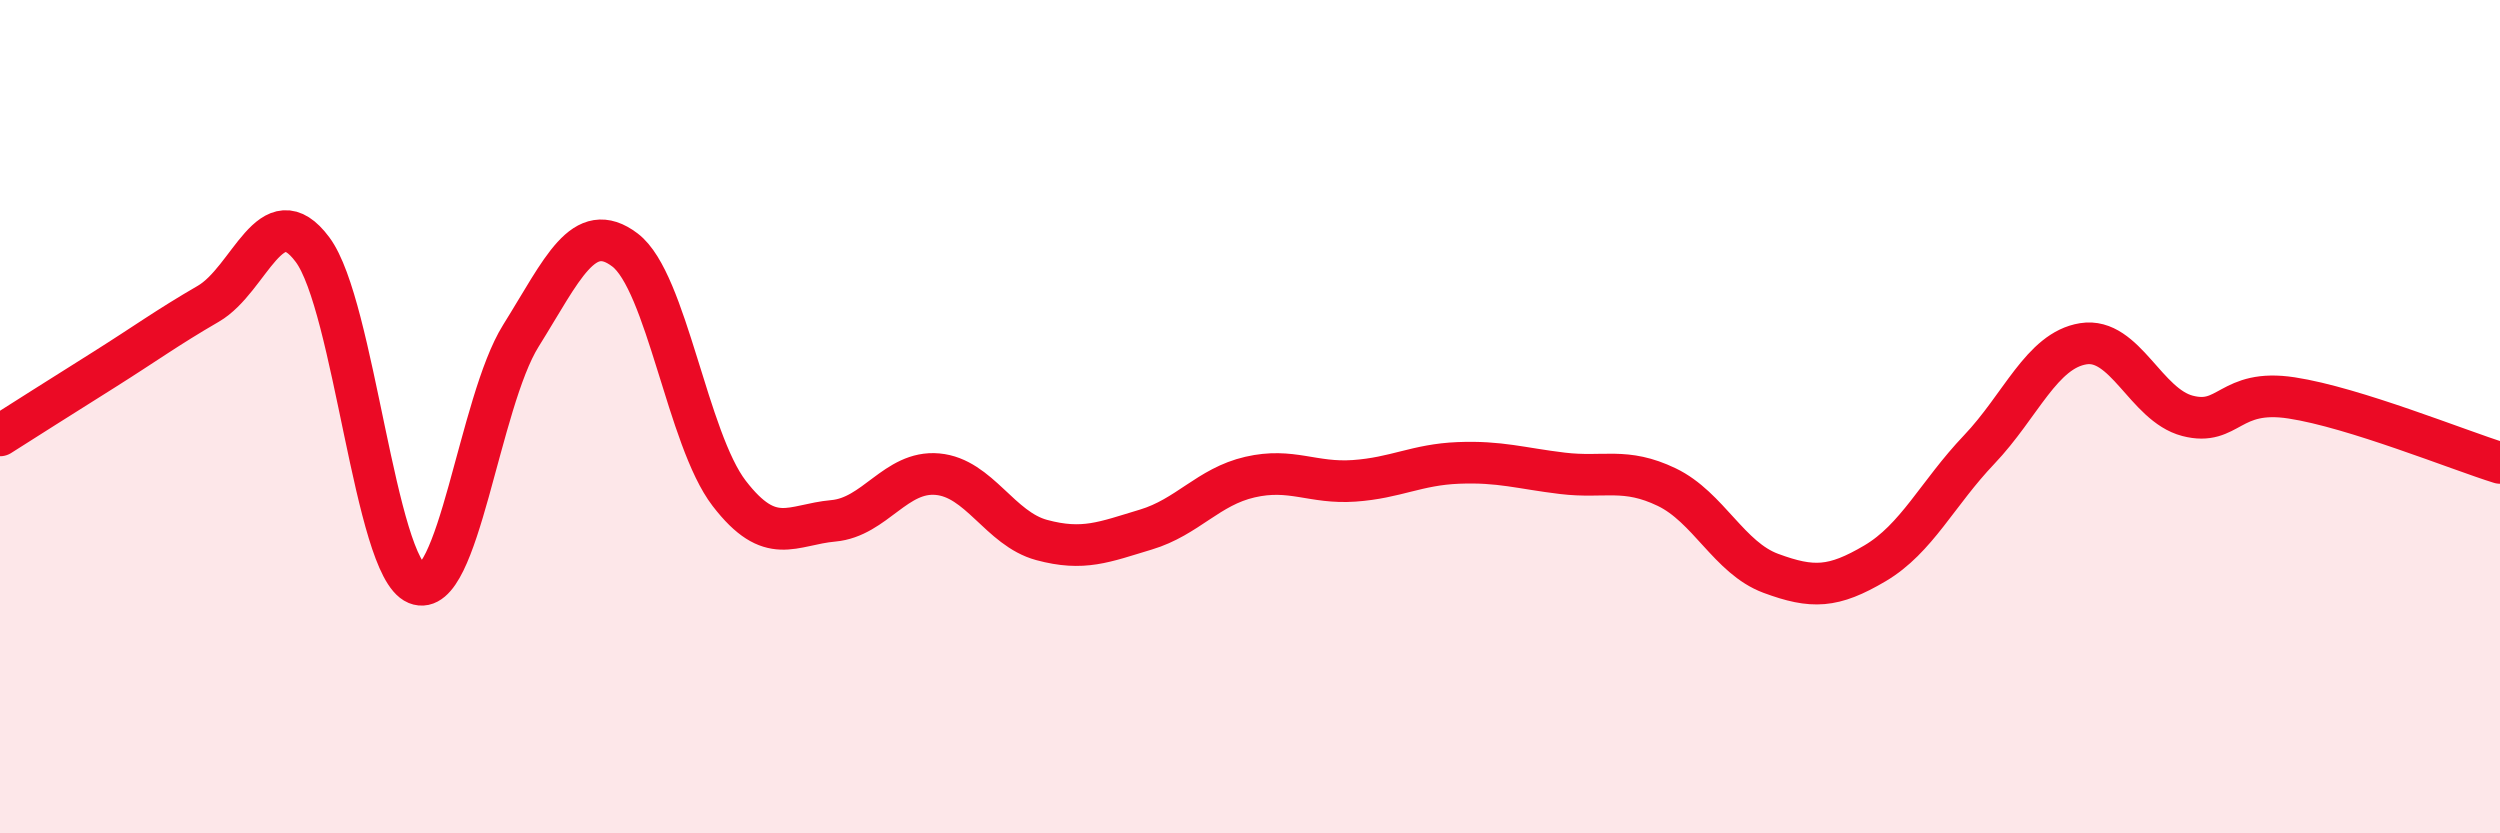
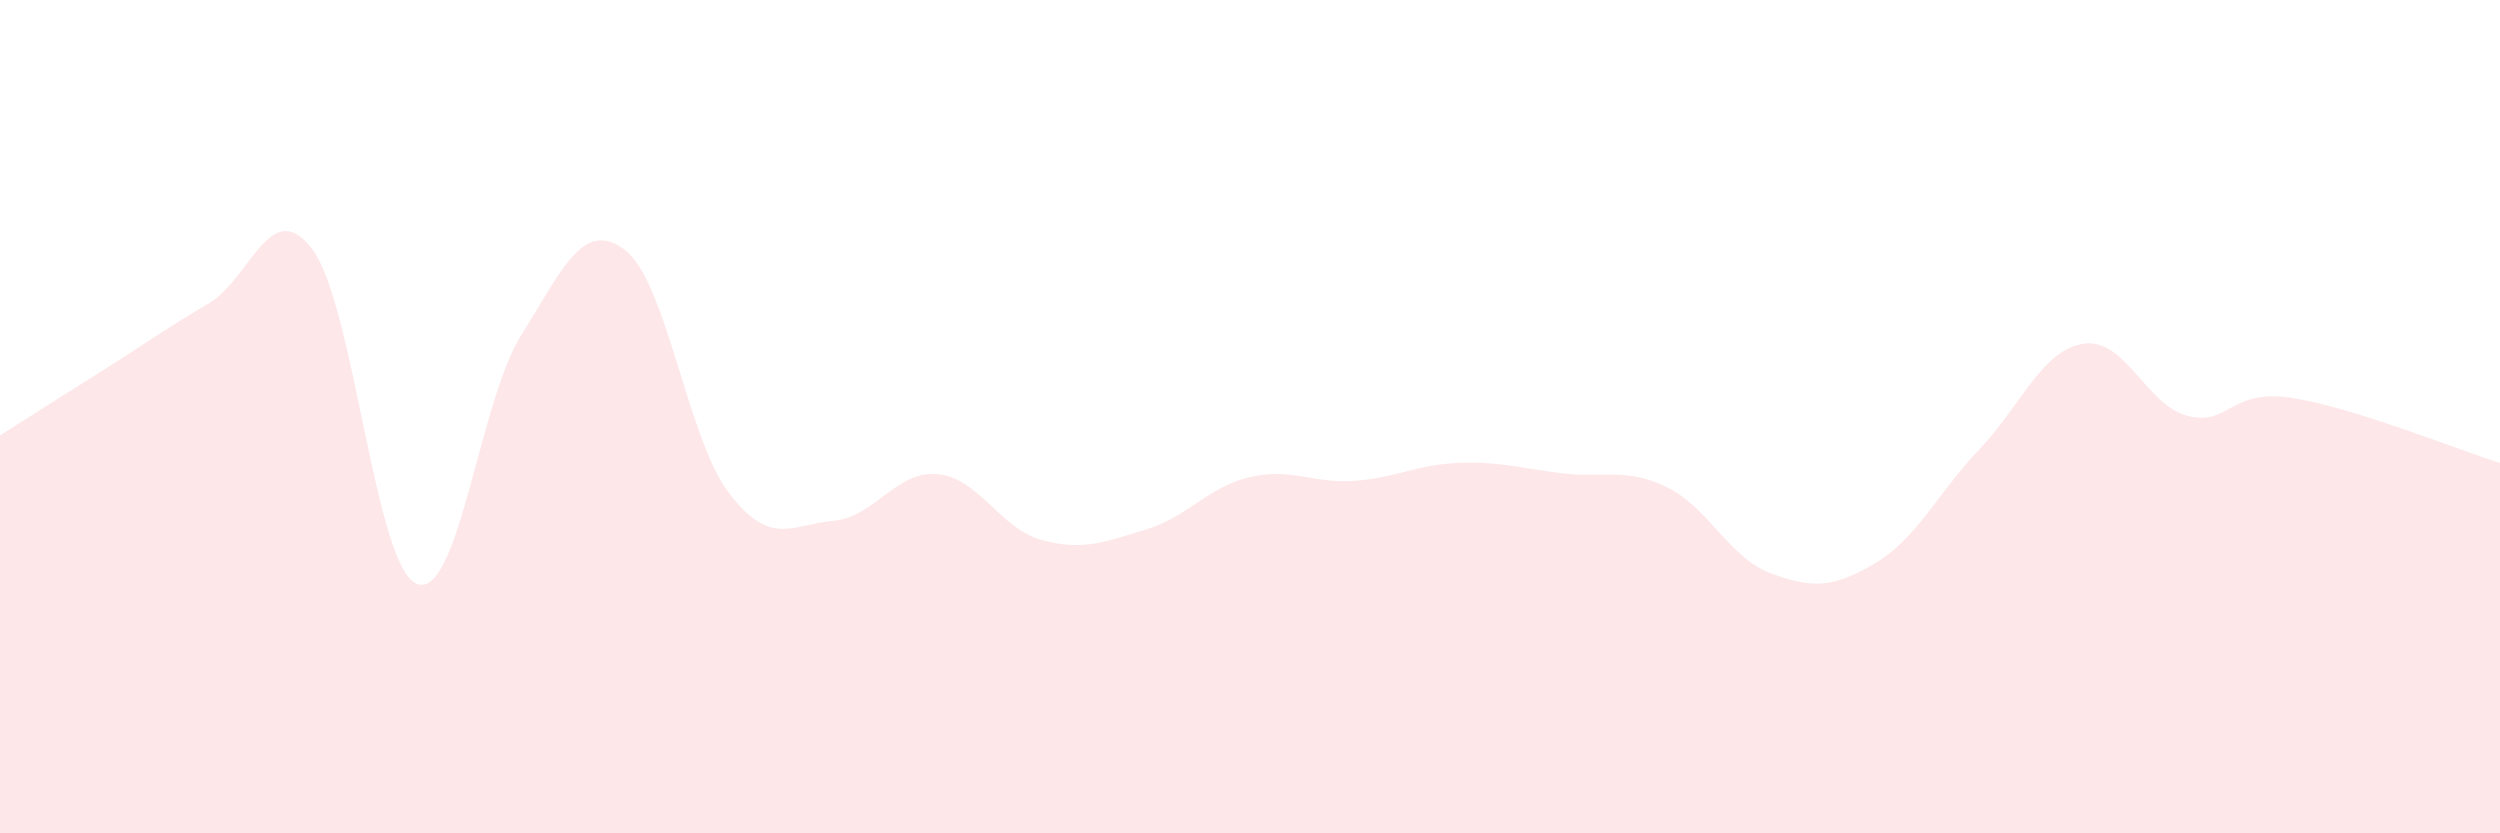
<svg xmlns="http://www.w3.org/2000/svg" width="60" height="20" viewBox="0 0 60 20">
  <path d="M 0,10.45 C 0.5,10.13 1.5,9.5 2.5,8.87 C 3.5,8.24 4,7.87 5,7.29 C 6,6.71 6.5,4.65 7.5,5.99 C 8.5,7.33 9,13.6 10,14.01 C 11,14.42 11.5,9.66 12.5,8.06 C 13.5,6.46 14,5.24 15,6 C 16,6.76 16.5,10.54 17.5,11.84 C 18.5,13.14 19,12.59 20,12.5 C 21,12.41 21.5,11.29 22.5,11.38 C 23.5,11.47 24,12.69 25,12.96 C 26,13.23 26.5,13.01 27.5,12.71 C 28.5,12.41 29,11.68 30,11.45 C 31,11.22 31.5,11.61 32.5,11.54 C 33.5,11.47 34,11.15 35,11.11 C 36,11.07 36.5,11.24 37.5,11.36 C 38.5,11.48 39,11.21 40,11.69 C 41,12.17 41.5,13.39 42.5,13.76 C 43.5,14.13 44,14.11 45,13.52 C 46,12.93 46.5,11.84 47.5,10.79 C 48.5,9.74 49,8.41 50,8.25 C 51,8.09 51.5,9.72 52.5,9.98 C 53.5,10.24 53.5,9.32 55,9.55 C 56.5,9.78 59,10.8 60,11.11L60 20L0 20Z" fill="#EB0A25" opacity="0.1" stroke-linecap="round" stroke-linejoin="round" />
-   <path d="M 0,10.45 C 0.5,10.13 1.5,9.5 2.5,8.87 C 3.5,8.24 4,7.87 5,7.29 C 6,6.71 6.5,4.65 7.5,5.99 C 8.5,7.33 9,13.6 10,14.01 C 11,14.42 11.5,9.66 12.5,8.06 C 13.5,6.46 14,5.24 15,6 C 16,6.76 16.5,10.54 17.5,11.84 C 18.5,13.14 19,12.59 20,12.5 C 21,12.41 21.5,11.29 22.5,11.38 C 23.5,11.47 24,12.69 25,12.96 C 26,13.23 26.5,13.01 27.5,12.71 C 28.5,12.41 29,11.68 30,11.45 C 31,11.22 31.5,11.61 32.5,11.54 C 33.5,11.47 34,11.15 35,11.11 C 36,11.07 36.5,11.24 37.5,11.36 C 38.5,11.48 39,11.21 40,11.69 C 41,12.17 41.5,13.39 42.5,13.76 C 43.5,14.13 44,14.11 45,13.52 C 46,12.93 46.5,11.84 47.5,10.79 C 48.5,9.74 49,8.41 50,8.25 C 51,8.09 51.5,9.72 52.5,9.98 C 53.5,10.24 53.5,9.32 55,9.55 C 56.5,9.78 59,10.8 60,11.11" stroke="#EB0A25" stroke-width="1" fill="none" stroke-linecap="round" stroke-linejoin="round" />
</svg>